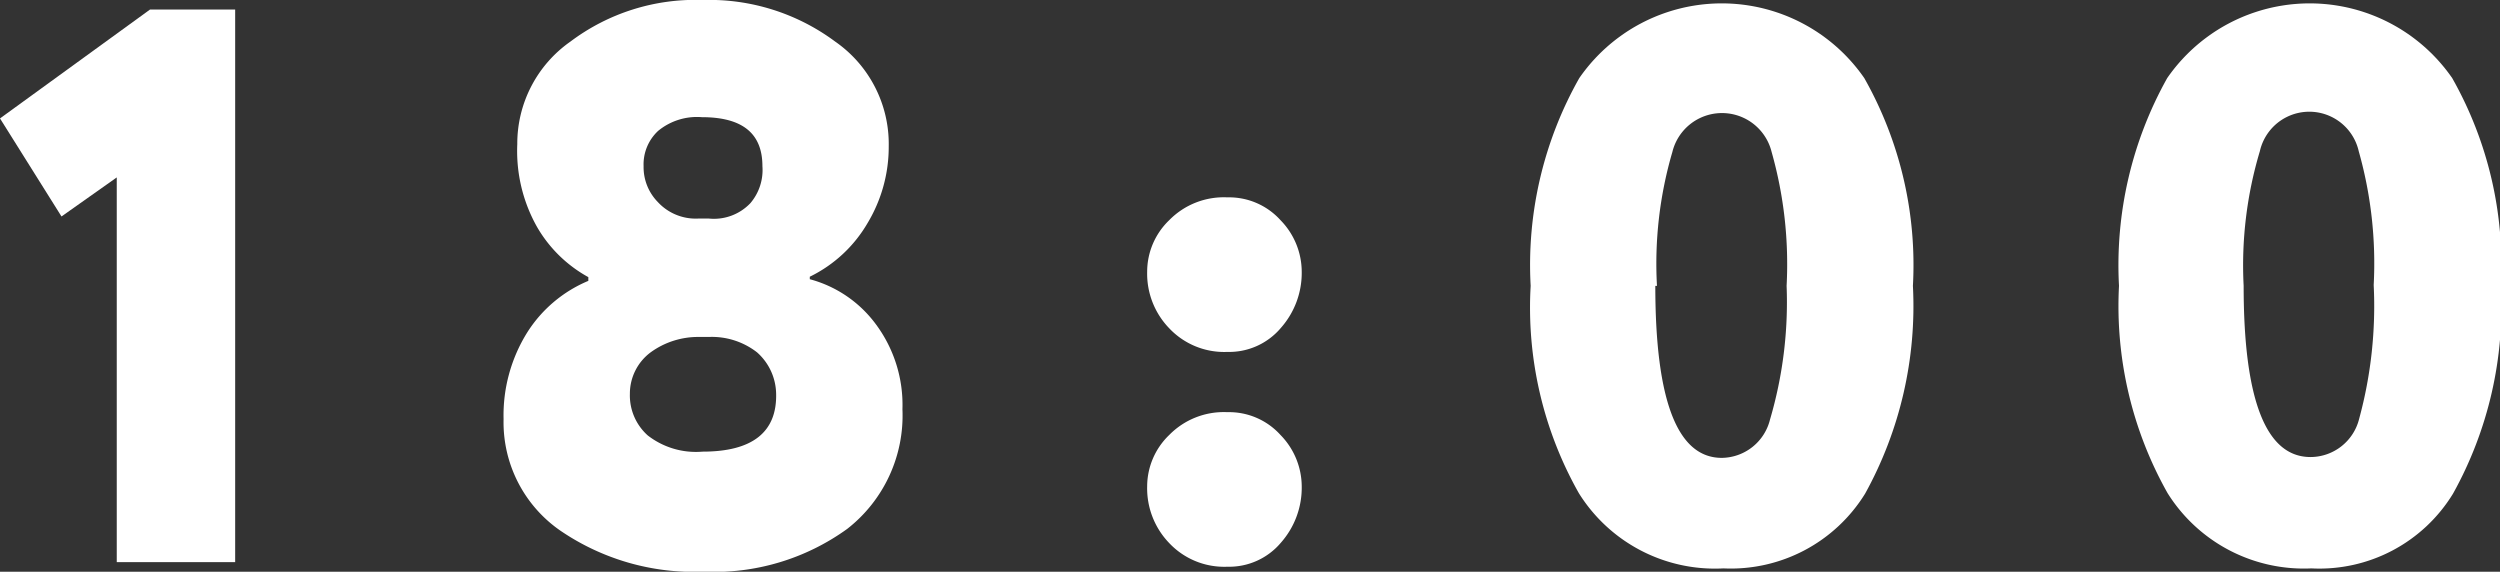
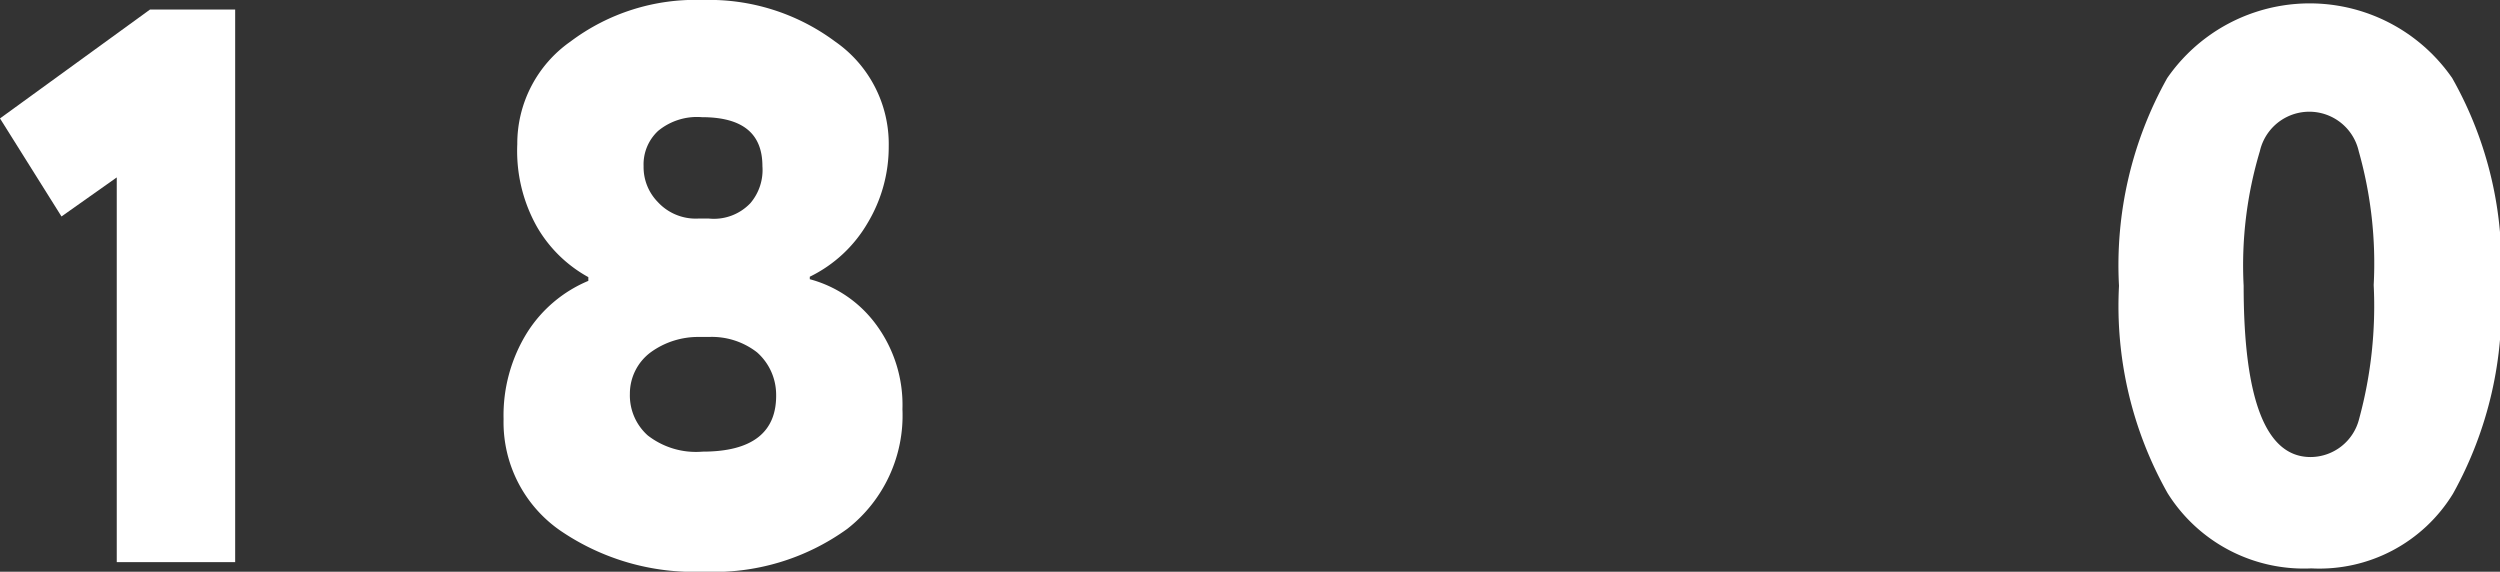
<svg xmlns="http://www.w3.org/2000/svg" viewBox="0 0 60.17 13.76">
  <rect x="0" y="0" width="60.17" height="13.76" fill="#333333" stroke="none" />
  <defs>
    <style>.cls-1{fill:#fff;}</style>
  </defs>
  <g id="Слой_2" data-name="Слой 2">
    <g id="Слой_1-2" data-name="Слой 1">
      <path class="cls-1" d="M0,2.85,3.61.23H5.66v13.3H2.81V4.27l-1.33.94Z" />
      <path class="cls-1" d="M16.93,13.76a5.7,5.7,0,0,1-3.46-1,3.17,3.17,0,0,1-1.35-2.67A3.77,3.77,0,0,1,12.69,8a3.2,3.2,0,0,1,1.47-1.24V6.67a3.21,3.21,0,0,1-1.23-1.2,3.72,3.72,0,0,1-.48-2A3,3,0,0,1,13.73,1a5,5,0,0,1,3.18-1A5.08,5.08,0,0,1,20.1,1a3,3,0,0,1,1.29,2.52,3.56,3.56,0,0,1-.51,1.85,3.26,3.26,0,0,1-1.39,1.29v.06a2.91,2.91,0,0,1,1.58,1.07,3.25,3.25,0,0,1,.65,2.06,3.46,3.46,0,0,1-1.33,2.88A5.48,5.48,0,0,1,16.93,13.76Zm.13-5.65h-.23a1.94,1.94,0,0,0-1.17.37,1.24,1.24,0,0,0-.5,1,1.29,1.29,0,0,0,.43,1,1.89,1.89,0,0,0,1.32.39c1.2,0,1.79-.47,1.77-1.39a1.36,1.36,0,0,0-.46-1A1.77,1.77,0,0,0,17.06,8.11Zm-.25-2.85h.25a1.21,1.21,0,0,0,1-.37A1.23,1.23,0,0,0,18.35,4c0-.79-.48-1.18-1.46-1.18a1.47,1.47,0,0,0-1.05.33,1.1,1.1,0,0,0-.35.85,1.2,1.2,0,0,0,.34.86A1.24,1.24,0,0,0,16.81,5.26Z" />
-       <path class="cls-1" d="M27.61,6.54a1.72,1.72,0,0,1,.53-1.24,1.84,1.84,0,0,1,1.4-.55,1.67,1.67,0,0,1,1.28.55,1.78,1.78,0,0,1,.51,1.24,2,2,0,0,1-.5,1.35,1.63,1.63,0,0,1-1.29.58,1.82,1.82,0,0,1-1.4-.57A1.89,1.89,0,0,1,27.61,6.54Zm0,5.16a1.72,1.72,0,0,1,.53-1.23,1.84,1.84,0,0,1,1.4-.55,1.67,1.67,0,0,1,1.28.55,1.78,1.78,0,0,1,.51,1.23,2,2,0,0,1-.5,1.36,1.63,1.63,0,0,1-1.29.58,1.82,1.82,0,0,1-1.4-.57A1.9,1.9,0,0,1,27.61,11.7Z" />
-       <path class="cls-1" d="M36.84,6.88a9.13,9.13,0,0,1,1.17-5,4.17,4.17,0,0,1,6.86,0,9.13,9.13,0,0,1,1.17,5,9.34,9.34,0,0,1-1.15,5,3.8,3.8,0,0,1-3.41,1.8A3.86,3.86,0,0,1,38,11.87,9.07,9.07,0,0,1,36.84,6.88Zm3,0c0,2.76.53,4.14,1.6,4.14a1.21,1.21,0,0,0,1.16-.92A10,10,0,0,0,43,6.88a9.91,9.91,0,0,0-.36-3.22,1.23,1.23,0,0,0-2.39,0A9.56,9.56,0,0,0,39.88,6.88Z" />
      <path class="cls-1" d="M51,6.88a9.22,9.22,0,0,1,1.16-5,4.17,4.17,0,0,1,6.86,0,9.13,9.13,0,0,1,1.17,5,9.25,9.25,0,0,1-1.15,5,3.77,3.77,0,0,1-3.41,1.8,3.87,3.87,0,0,1-3.46-1.81A9.17,9.17,0,0,1,51,6.88Zm3,0Q54,11,55.61,11a1.21,1.21,0,0,0,1.17-.92,10.32,10.32,0,0,0,.35-3.22,9.91,9.91,0,0,0-.36-3.22,1.22,1.22,0,0,0-2.38,0A9.56,9.56,0,0,0,54,6.88Z" />
    </g>
  </g>
</svg>